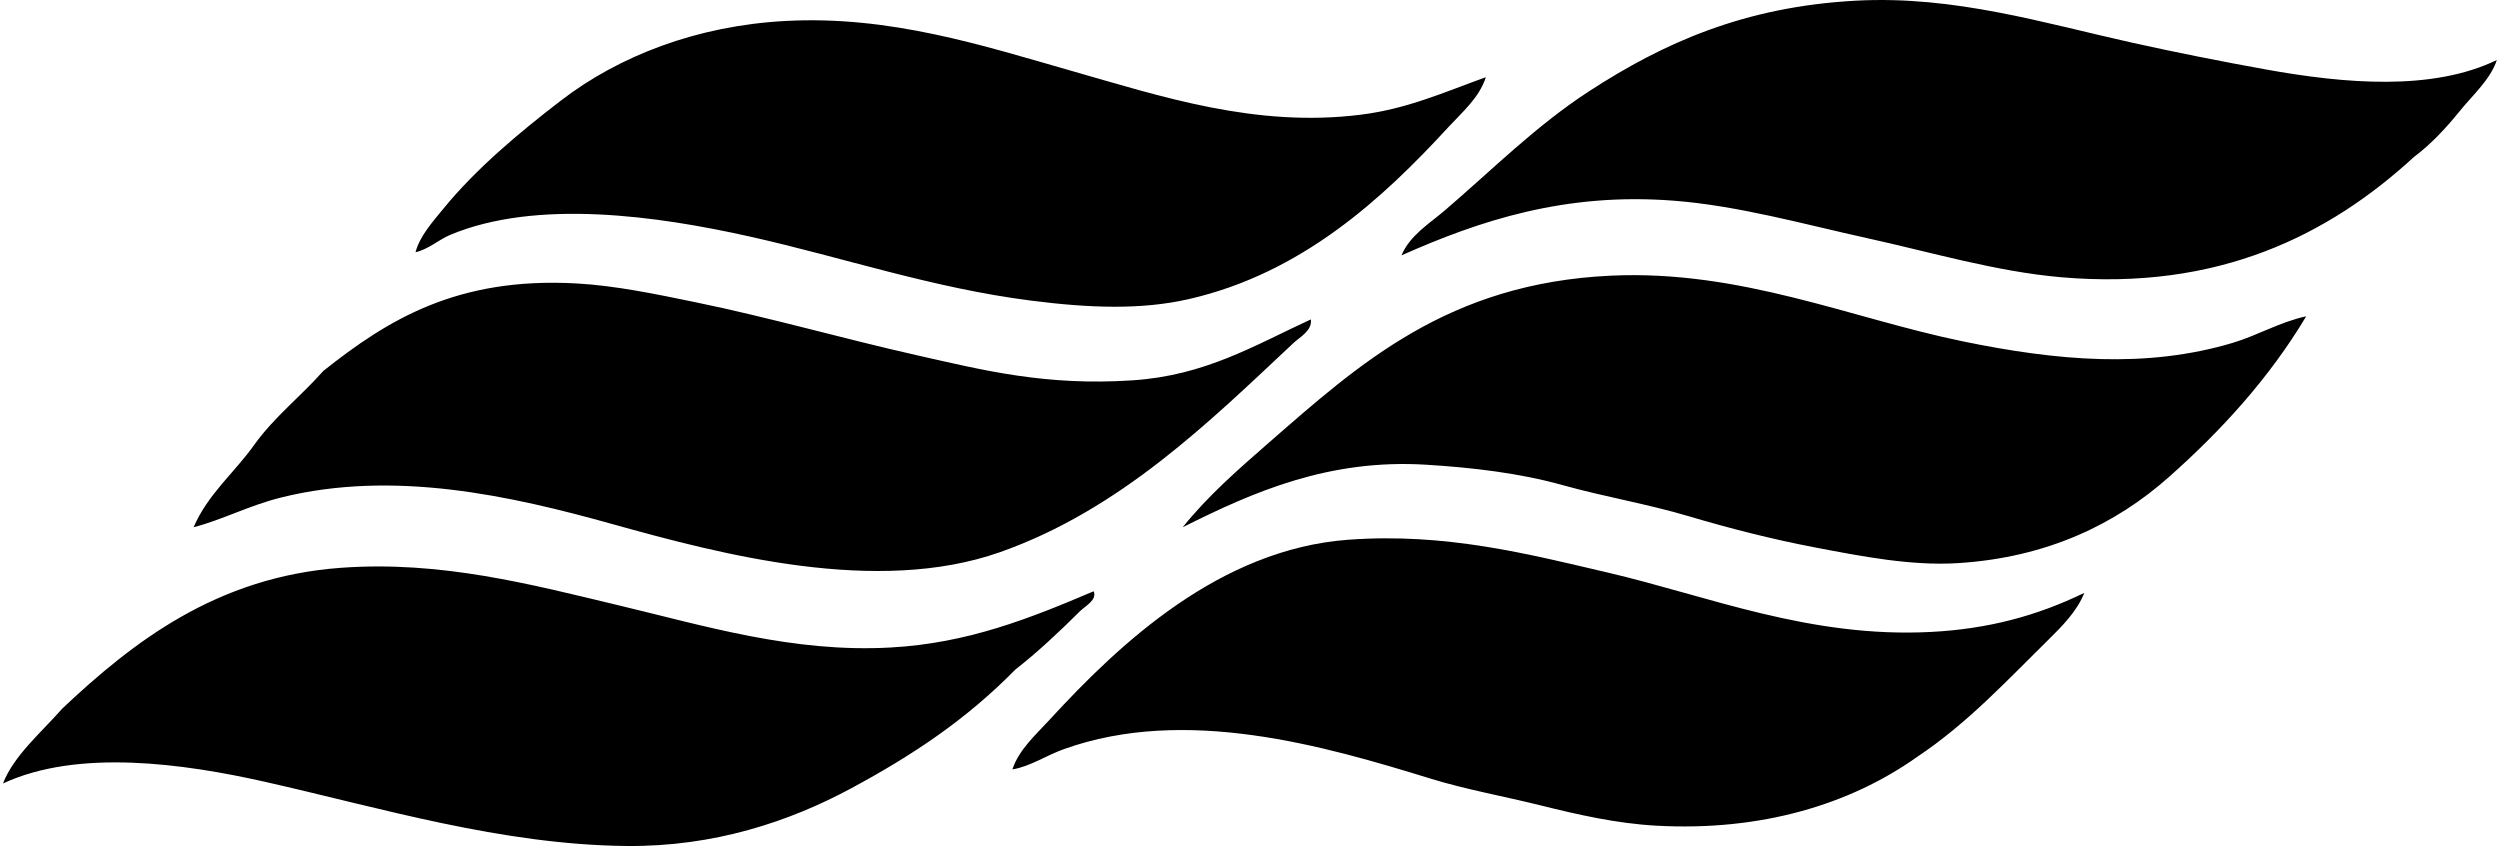
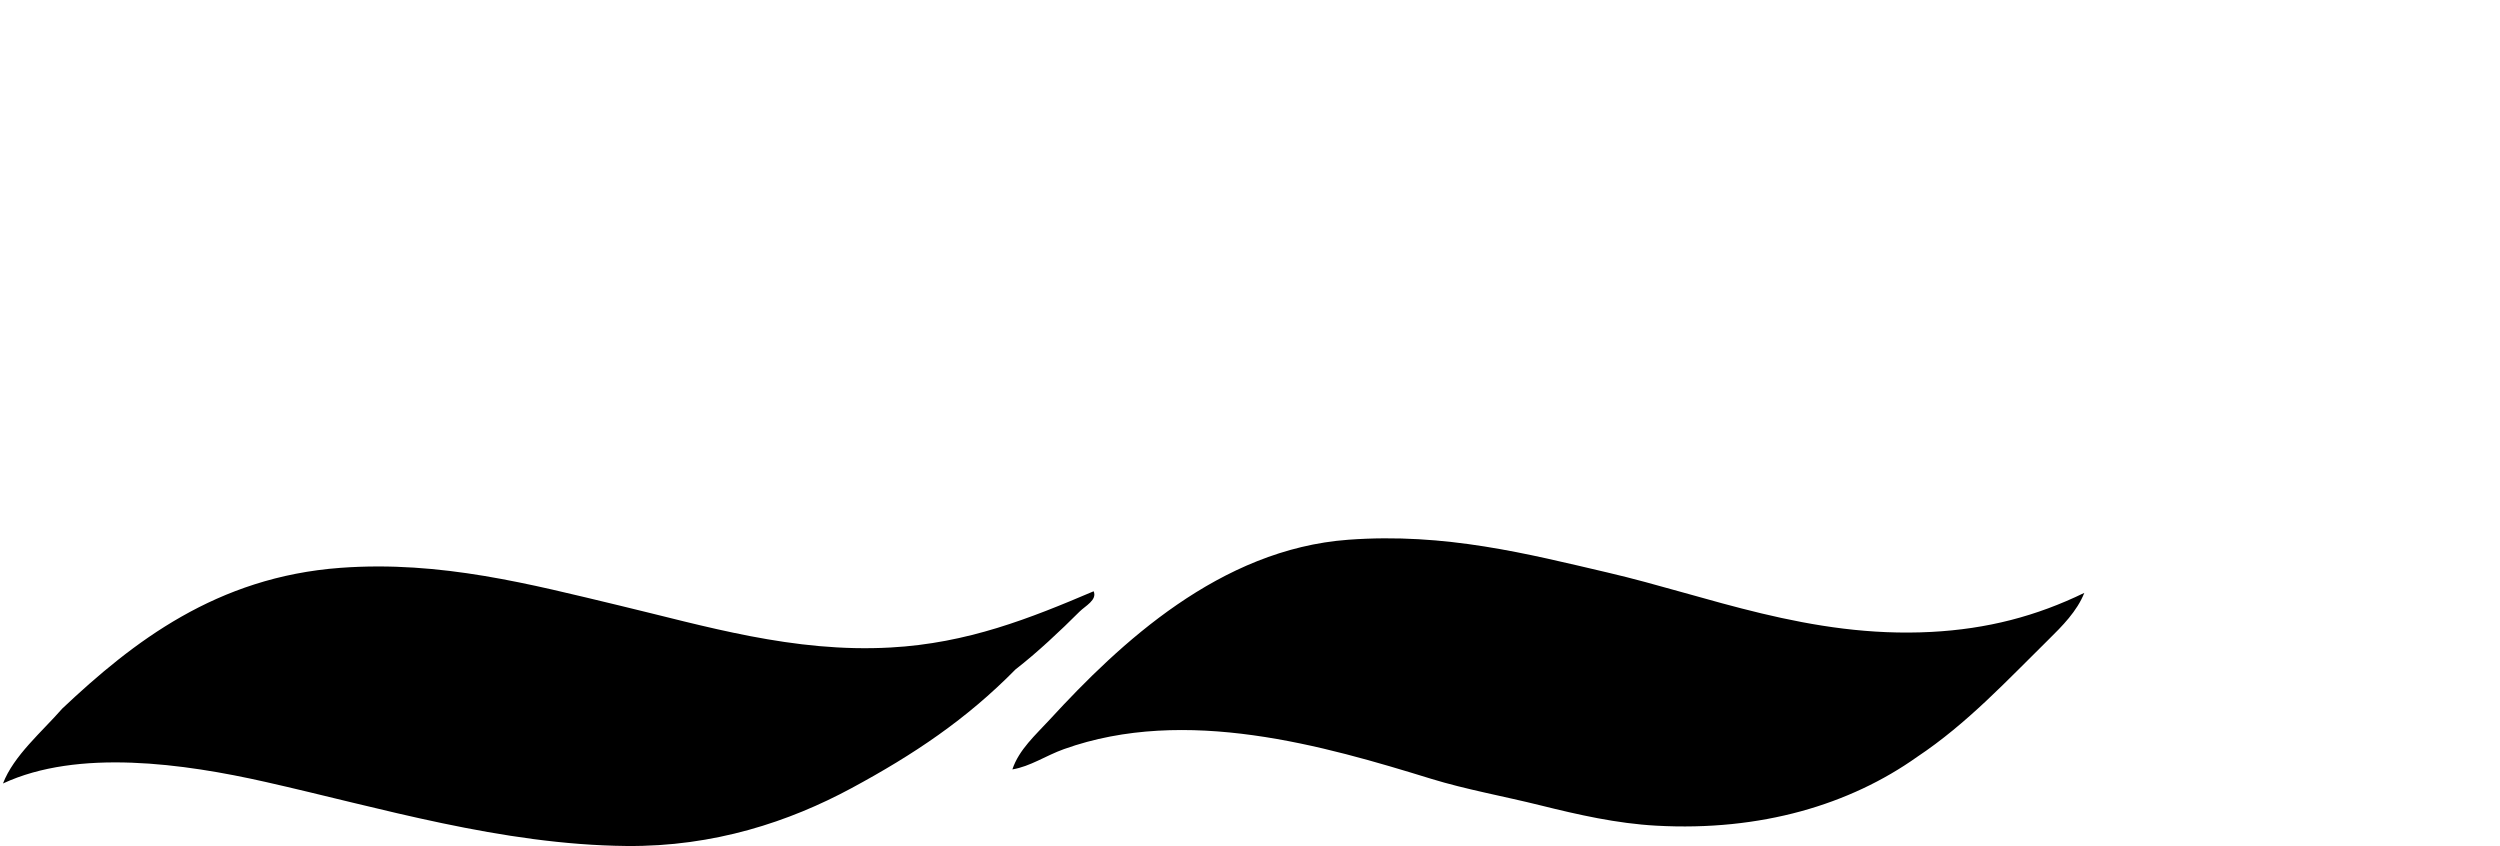
<svg xmlns="http://www.w3.org/2000/svg" width="591" height="200" fill="none" viewBox="0 0 591 200">
-   <path fill="#000" fill-rule="evenodd" d="M590.253 14.189c-1.491 4.572-5.674 8.24-8.868 12.19-3.223 3.978-6.784 7.787-10.713 10.713-20.105 18.493-46.287 31.687-83.478 28.443-15.3-1.335-30.592-5.886-45.806-9.236-14.996-3.3-30.422-7.674-45.799-8.861-25.582-1.972-45.707 4.678-64.278 12.931 1.985-4.741 6.586-7.49 10.345-10.713 10.89-9.32 21.398-19.892 33.991-28.075C393.25 10.133 412.379 1.568 438.808.155c23.257-1.237 44.386 5.307 65.381 9.97 10.211 2.269 20.839 4.375 31.397 6.283 18.691 3.378 39.411 5.166 54.667-2.219Zm-239 4.063c-1.541 4.855-5.618 8.283-8.869 11.816-15.589 16.96-34.683 34.527-61.317 40.633-11.3 2.593-23.673 2.113-37.312.367-23.49-3.003-44.315-10.183-66.483-15.143-21.864-4.89-50.463-8.968-70.921-.368-2.586 1.088-5.123 3.413-8.126 4.063 1.06-3.914 4.141-7.264 6.642-10.345 7.59-9.3 17.879-17.942 27.709-25.482 13.751-10.572 32.146-17.724 53.19-18.84 24.726-1.314 46.612 5.83 67.593 11.815 21.122 6.028 43.495 13.47 68.341 10.346 11.059-1.385 19.751-5.343 29.553-8.862ZM545.19 74.77c-8.72 14.586-20.027 26.981-32.514 38.047-12.331 10.932-28.521 18.988-49.869 20.31-11.024.685-22.769-1.626-33.616-3.689-10.325-1.965-20.557-4.601-29.92-7.385-9.809-2.925-19.872-4.579-29.913-7.384-10.162-2.841-21.299-4.134-32.139-4.806-23.024-1.434-40.881 6.381-57.622 14.777 5.901-7.378 13.201-13.745 20.317-19.95 21.475-18.733 42.456-37.735 80.892-39.523 30.655-1.428 56.66 10.049 83.11 15.511 22.43 4.629 43.503 6.473 63.911.368 5.929-1.774 11.081-4.912 17.363-6.276Zm-235.305.737c.374 2.65-2.601 4.169-4.064 5.54-19.807 18.571-40.993 39.474-69.444 49.495-29.043 10.225-65.733.572-91.611-6.65-24.02-6.706-51.672-12.904-78.306-6.282-7.603 1.886-13.985 5.314-20.691 7.024 3.413-7.922 9.724-12.939 14.409-19.582 4.685-6.508 10.996-11.412 16.253-17.363 15.172-12.041 31.553-22.252 59.84-20.683 9.272.515 18.861 2.536 28.076 4.43 17.716 3.64 34.478 8.508 52.456 12.558 15.645 3.526 30.401 7.292 50.979 5.914 17.108-1.137 28.648-8.19 42.103-14.401Z" clip-rule="evenodd" />
  <path fill="#000" fill-rule="evenodd" d="M492.734 140.152c-1.717 4.346-5.236 7.872-8.494 11.08-9.717 9.561-19.207 19.829-31.037 27.702-15.836 11.243-36.895 17.631-61.692 16.253-9.271-.509-18.387-2.572-27.333-4.798-8.749-2.177-17.632-3.753-25.857-6.283-25.221-7.766-58.01-17.334-86.8-7.017-4.346 1.555-7.929 4.092-12.197 4.798 1.548-4.664 5.491-8.147 8.869-11.815 16.508-17.963 40.195-40.245 70.546-42.478 22.981-1.689 42.393 3.343 61.324 7.76 23.674 5.519 47.736 15.539 76.461 14.034 13.25-.693 24.847-3.71 36.21-9.236Zm-234.196-.375c.891 2.057-1.978 3.456-3.328 4.806-4.473 4.473-10.077 9.745-15.144 13.667-11.582 11.78-24.04 20.125-38.781 28.075-14.635 7.894-32.472 13.872-53.191 13.667-29.539-.297-58.18-9.017-85.33-15.144-19.221-4.338-44.336-7.9-62.059.368 2.523-6.593 9.215-12.211 14.034-17.73 16.713-15.745 36.478-31.094 65.755-33.249 23.744-1.752 45.072 3.922 65.748 8.862 20.465 4.89 41.291 11.25 64.279 9.971 18.239-.997 32.973-6.89 48.017-13.293Z" clip-rule="evenodd" />
</svg>